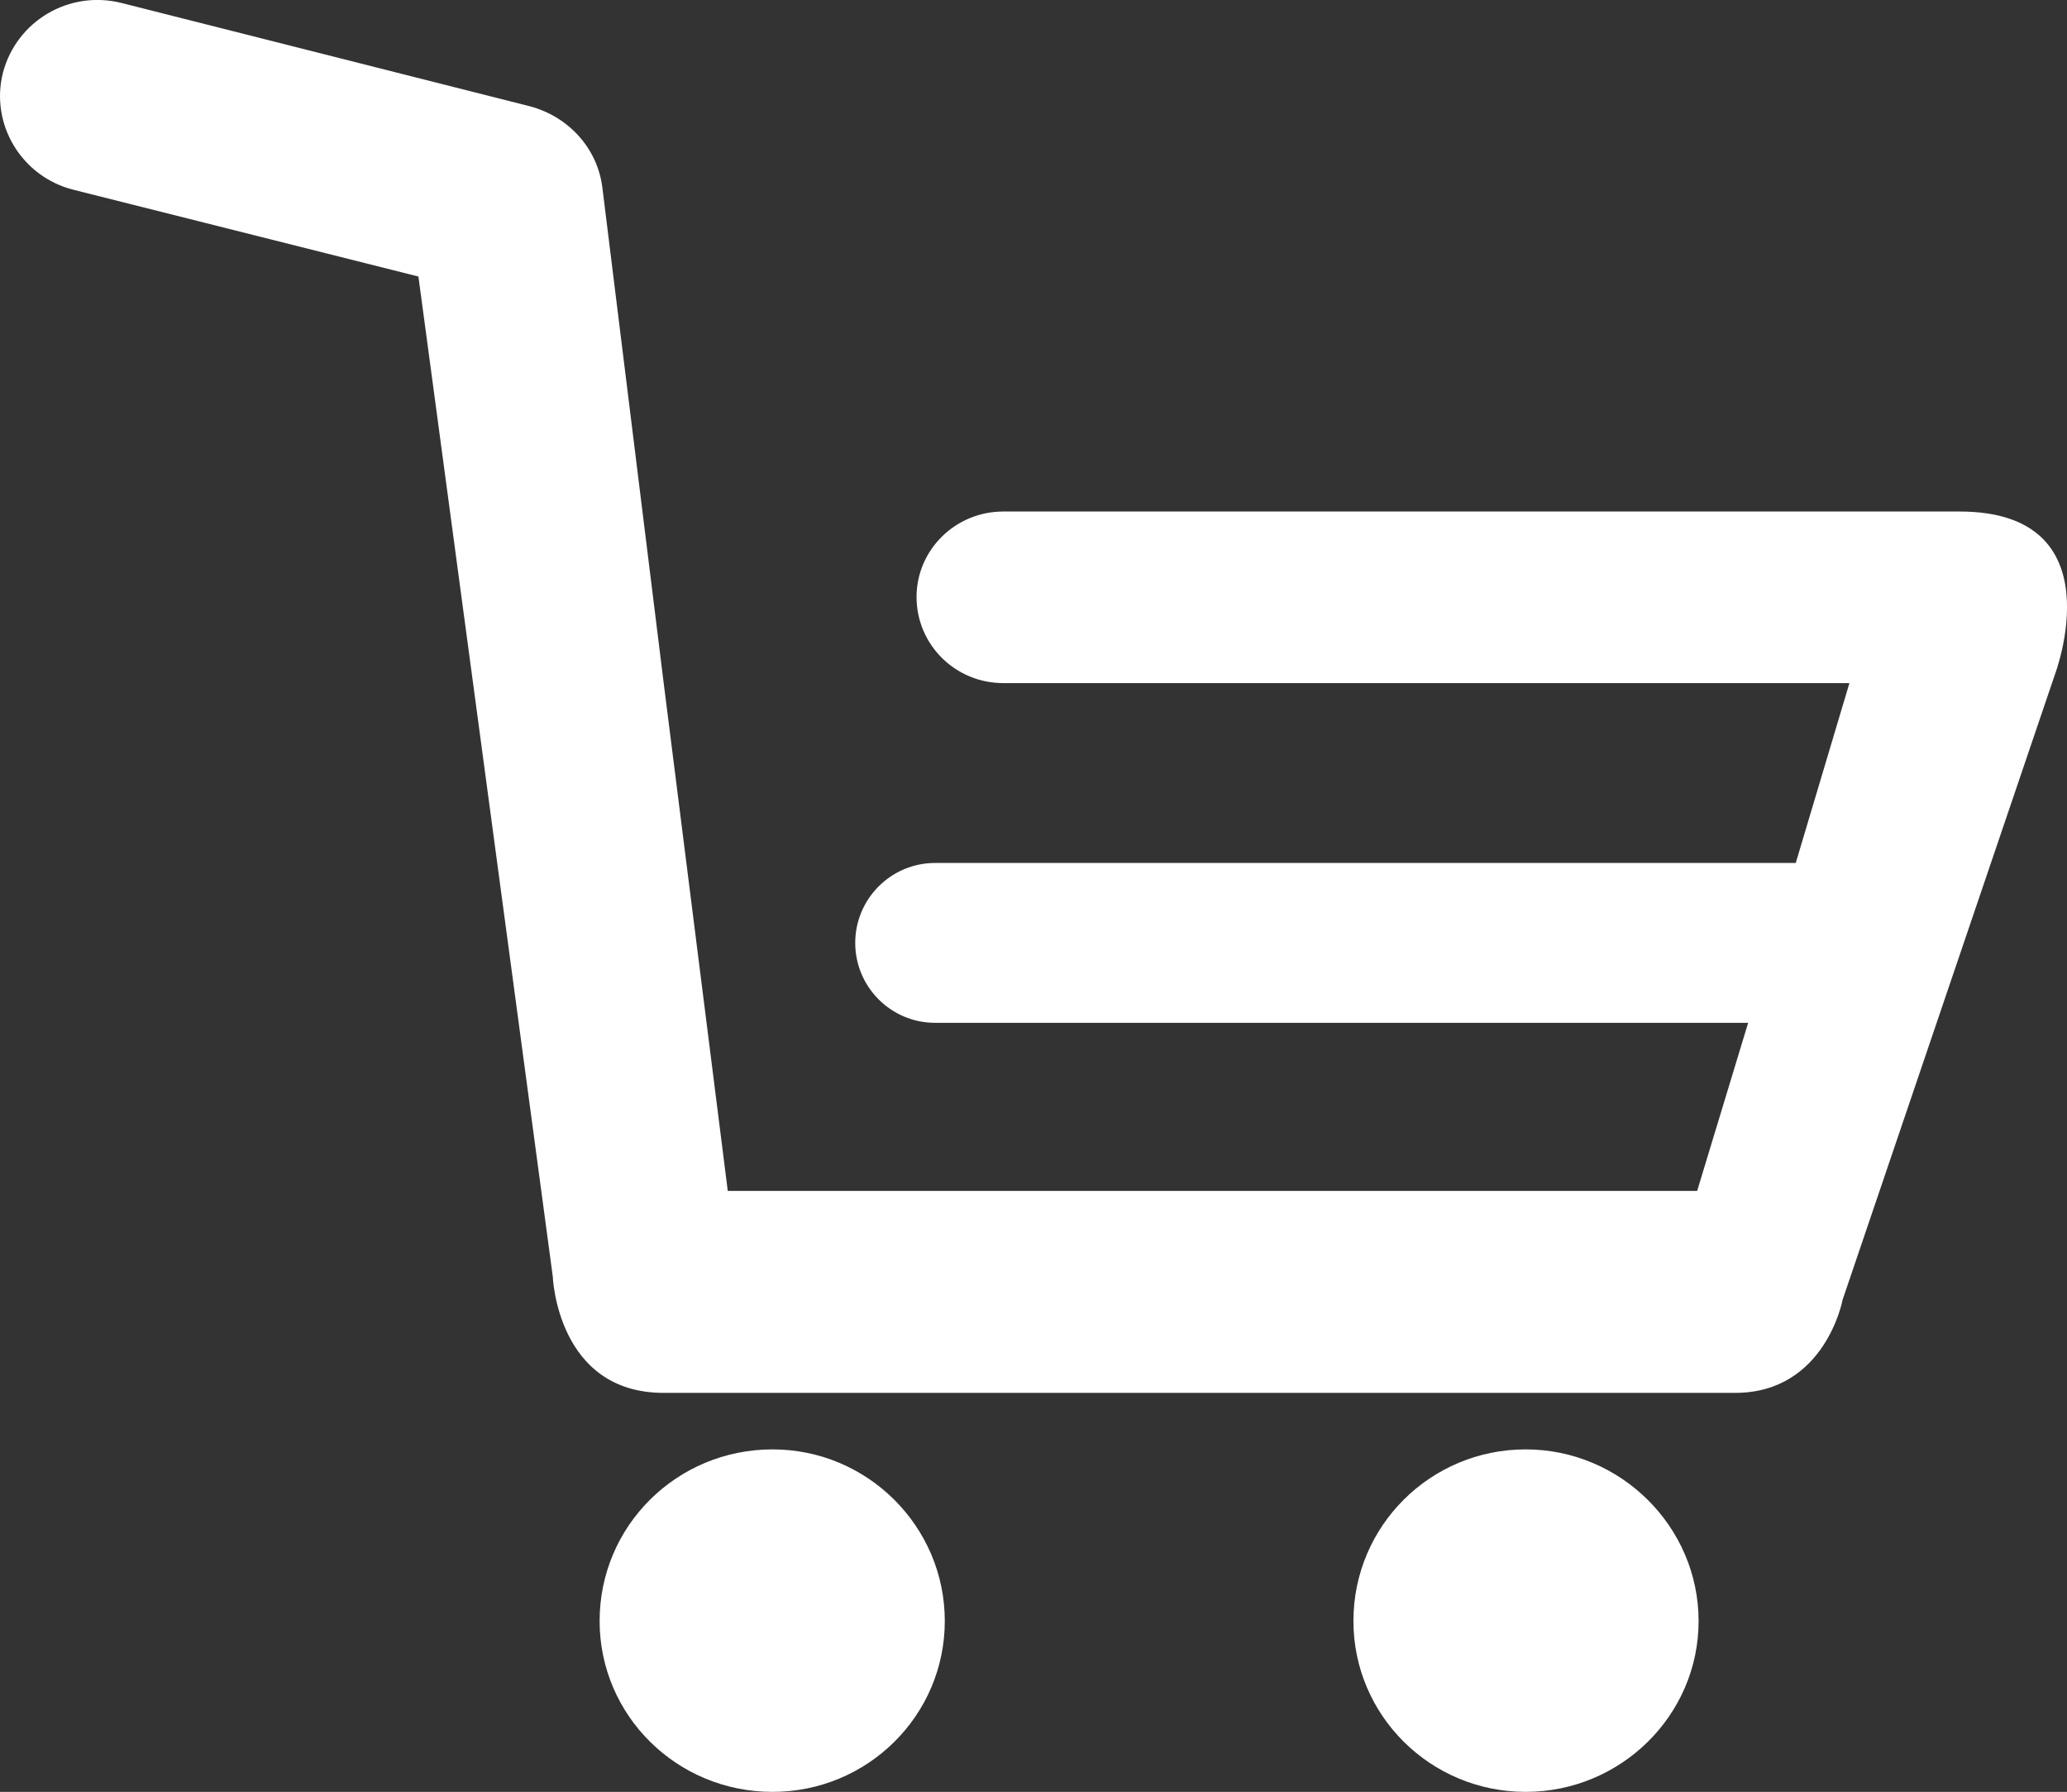
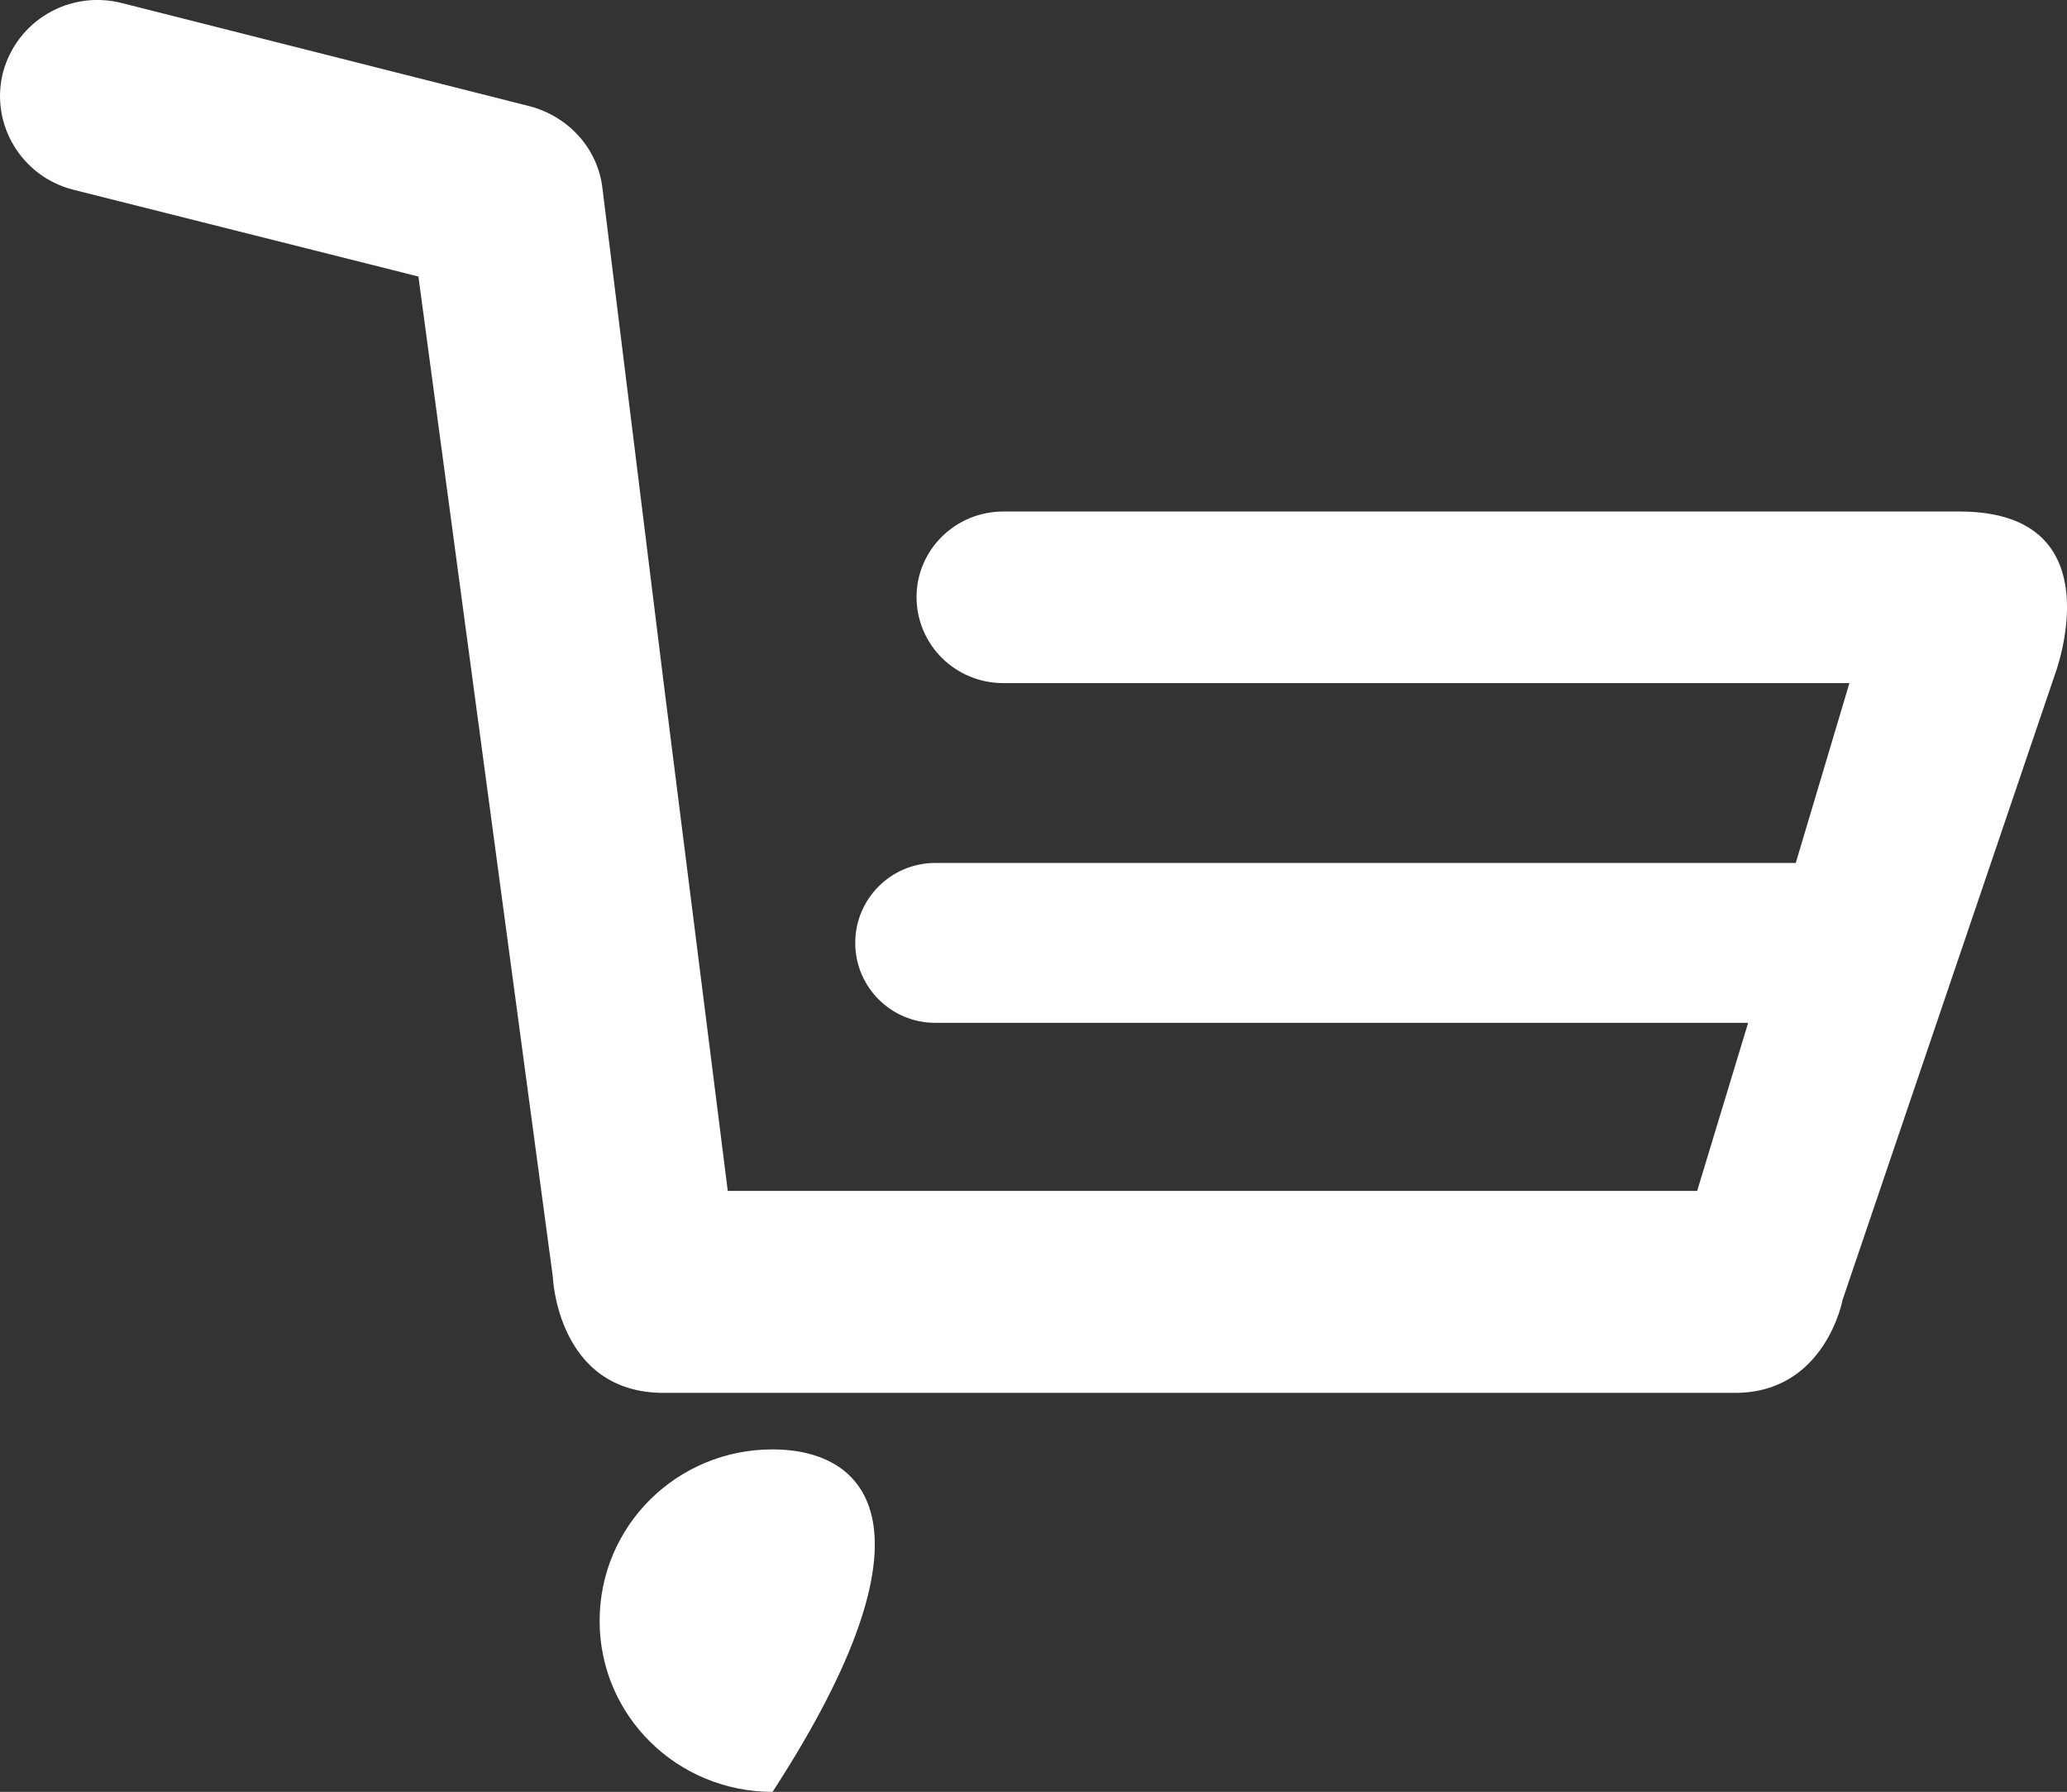
<svg xmlns="http://www.w3.org/2000/svg" version="1.1" id="Layer_1" x="0px" y="0px" width="30.001px" height="26.003px" viewBox="0 0 30.001 26.003" enable-background="new 0 0 30.001 26.003" xml:space="preserve">
  <rect x="0" y="0" width="30.001" height="26.003" fill="#333333" stroke="none" />
  <g>
-     <path fill="#ffffff" d="M11.213,21.033c-1.39,0-2.51,1.111-2.51,2.49c0,1.371,1.12,2.48,2.51,2.48c1.38,0,2.5-1.109,2.5-2.48   C13.713,22.154,12.593,21.033,11.213,21.033z" />
-     <path fill="#ffffff" d="M22.144,21.033c-1.381,0-2.5,1.111-2.5,2.49c0,1.371,1.119,2.48,2.5,2.48c1.379,0,2.51-1.109,2.51-2.48   C24.653,22.154,23.522,21.033,22.144,21.033z" />
+     <path fill="#ffffff" d="M11.213,21.033c-1.39,0-2.51,1.111-2.51,2.49c0,1.371,1.12,2.48,2.51,2.48C13.713,22.154,12.593,21.033,11.213,21.033z" />
    <path fill="#ffffff" d="M28.442,7.423H14.563c-0.7,0-1.26,0.56-1.26,1.24c0,0.69,0.56,1.25,1.26,1.25h12.28l-0.779,2.61H13.573   c-0.64,0-1.16,0.52-1.16,1.16s0.52,1.16,1.16,1.16h11.8l-0.74,2.439h-14.07l-0.93-7.369l-0.89-7.19c-0.07-0.57-0.49-1.03-1.05-1.18   l-5.93-1.5c-0.76-0.19-1.52,0.26-1.72,1.01c-0.19,0.75,0.27,1.51,1.02,1.7l5.01,1.26l1.95,14.51c0,0,0.06,1.69,1.61,1.69h15.55   c1.311,0,1.561-1.351,1.561-1.351l3.08-9.069C29.823,9.793,30.733,7.423,28.442,7.423z" />
  </g>
  <g>
</g>
  <g>
</g>
  <g>
</g>
  <g>
</g>
  <g>
</g>
  <g>
</g>
</svg>